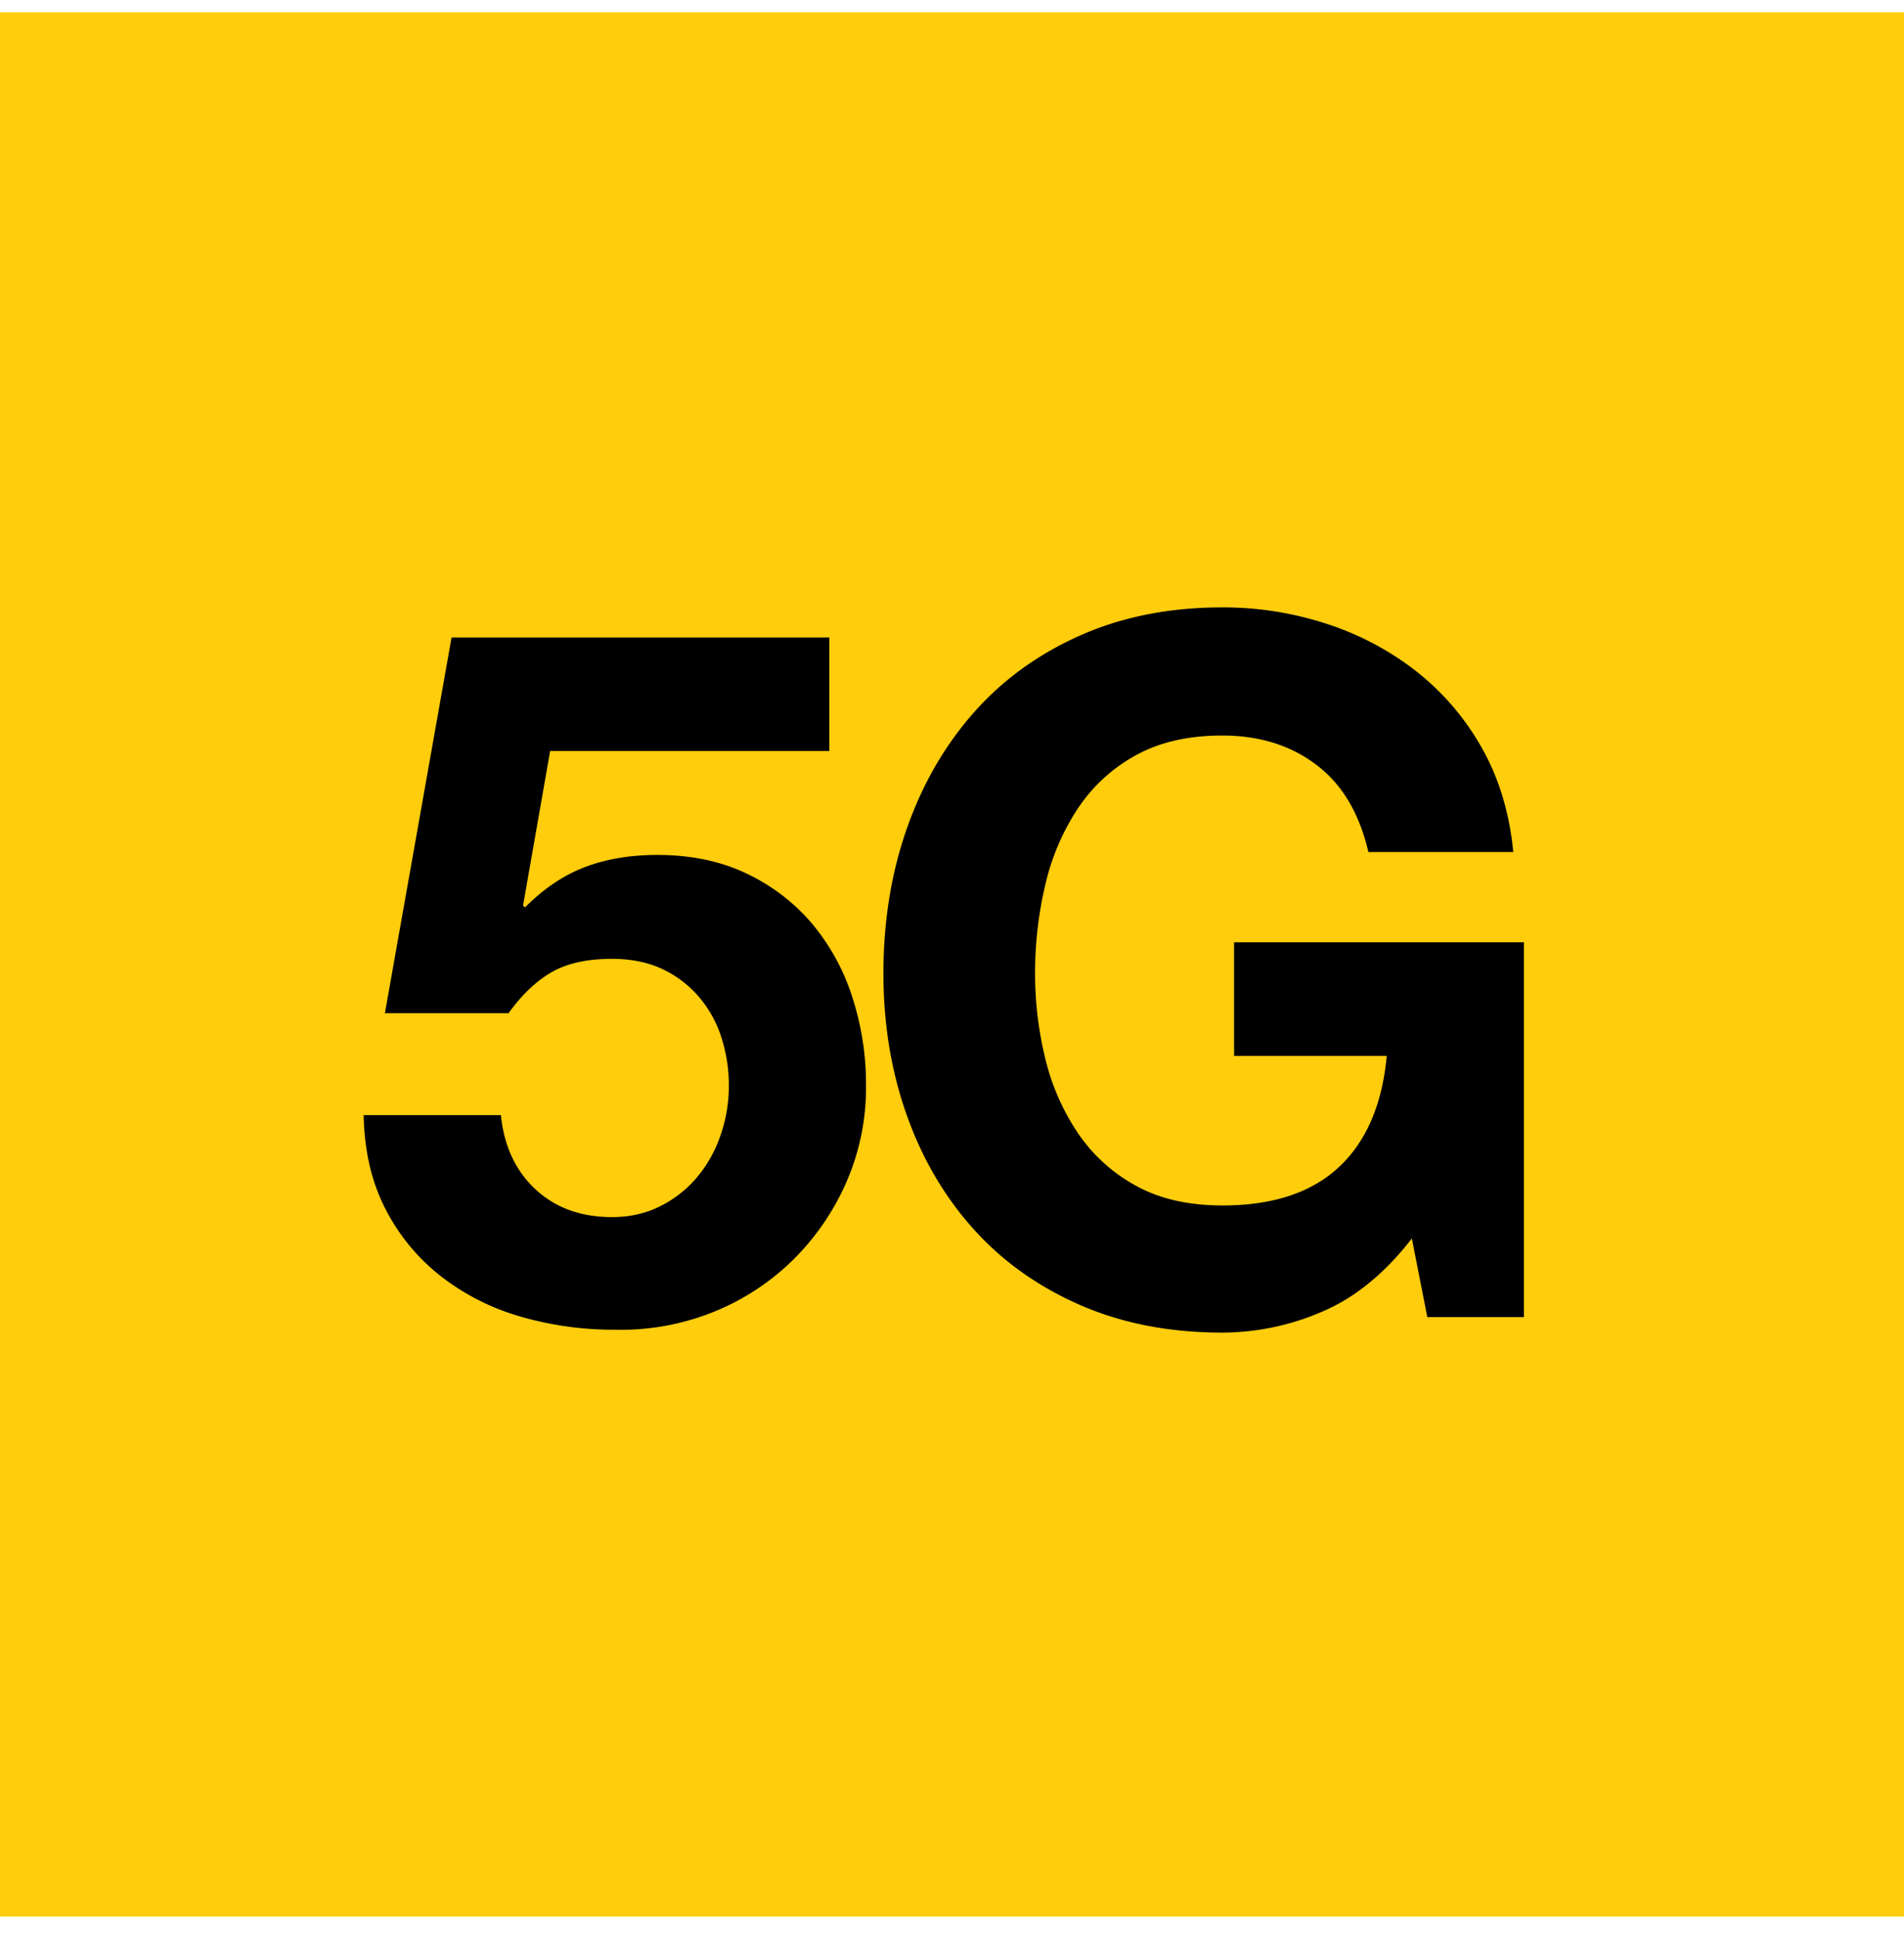
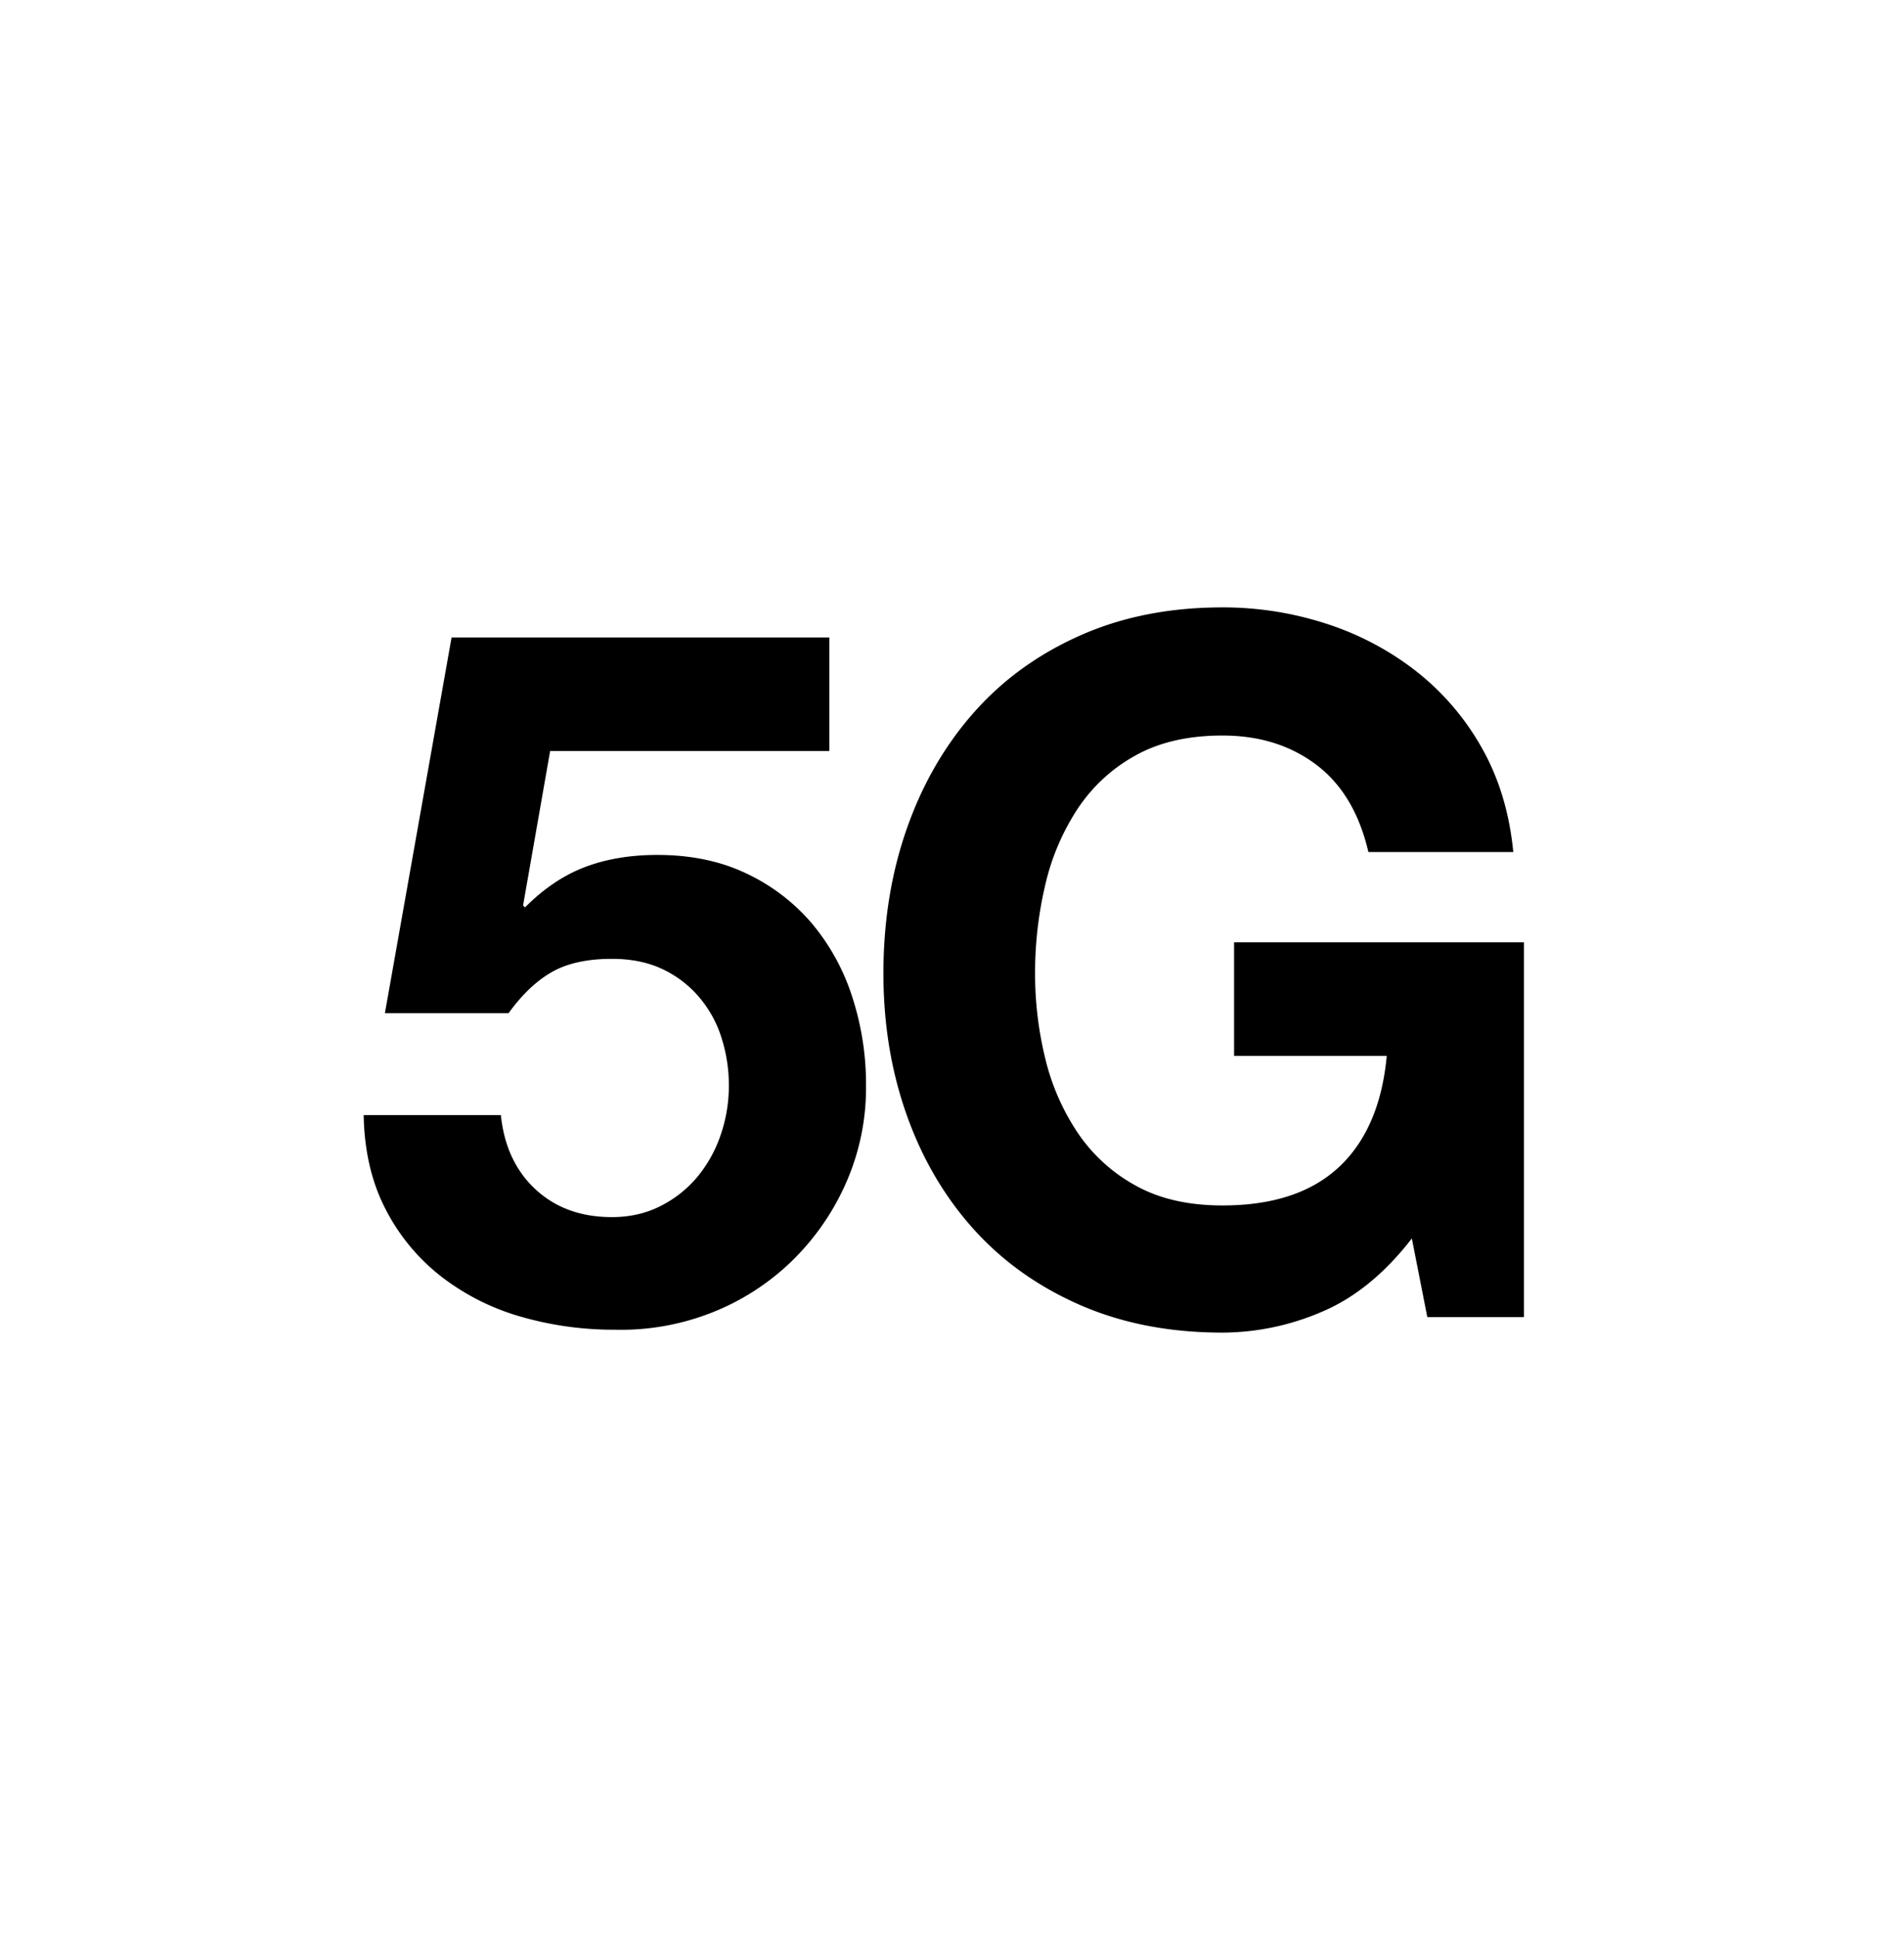
<svg xmlns="http://www.w3.org/2000/svg" width="58" height="59" fill="none">
-   <path fill="#FFCD0B" d="M0 .375h58v58H0z" />
  <path fill-rule="evenodd" clip-rule="evenodd" d="M40.271 39.953a7.71 7.71 0 0 1-3.03.636c-1.61 0-3.056-.28-4.342-.842-1.284-.562-2.368-1.336-3.252-2.322-.882-.985-1.56-2.144-2.03-3.474-.471-1.331-.706-2.765-.706-4.303 0-1.577.235-3.04.706-4.39.47-1.351 1.148-2.53 2.03-3.535.883-1.006 1.967-1.794 3.252-2.365 1.285-.573 2.732-.858 4.341-.858a10.168 10.168 0 0 1 3.134.488 8.854 8.854 0 0 1 2.737 1.434 7.849 7.849 0 0 1 2.016 2.336c.53.927.854 1.991.971 3.193h-4.414c-.275-1.182-.805-2.07-1.59-2.66-.784-.592-1.736-.888-2.854-.888-1.04 0-1.923.202-2.648.606a5.01 5.01 0 0 0-1.766 1.627 7.122 7.122 0 0 0-.986 2.321 11.595 11.595 0 0 0-.309 2.691c-.002.872.102 1.74.309 2.588.192.807.526 1.573.986 2.262a5.046 5.046 0 0 0 1.766 1.611c.725.405 1.608.607 2.648.607 1.53 0 2.712-.39 3.546-1.168.834-.779 1.32-1.908 1.457-3.386h-4.65v-3.46h8.829v11.415h-2.943l-.471-2.396c-.824 1.065-1.736 1.809-2.737 2.232ZM16.758 22.876l-.824 4.702.059.06c.568-.572 1.176-.981 1.824-1.228.648-.247 1.384-.37 2.208-.37 1.02 0 1.921.188 2.707.562.76.357 1.437.87 1.986 1.508a6.599 6.599 0 0 1 1.236 2.233c.289.882.433 1.807.427 2.735a7.168 7.168 0 0 1-.618 2.972 7.58 7.58 0 0 1-1.663 2.38c-.7.673-1.524 1.201-2.428 1.554a7.545 7.545 0 0 1-2.942.517c-.971.004-1.937-.13-2.87-.399a7.179 7.179 0 0 1-2.428-1.228 6.149 6.149 0 0 1-1.692-2.055c-.422-.818-.642-1.77-.662-2.854h4.18c.097.947.45 1.7 1.058 2.263.608.562 1.383.843 2.325.843.55 0 1.045-.114 1.486-.34.43-.217.81-.519 1.119-.888.31-.377.55-.808.706-1.272.166-.48.25-.985.25-1.493a4.731 4.731 0 0 0-.236-1.507 3.525 3.525 0 0 0-.706-1.243 3.327 3.327 0 0 0-1.118-.828c-.432-.197-.933-.295-1.5-.295-.747 0-1.355.132-1.826.399-.47.266-.912.685-1.324 1.256h-3.767l2.031-11.444h11.507v3.46h-8.506.001Z" fill="#000" />
</svg>